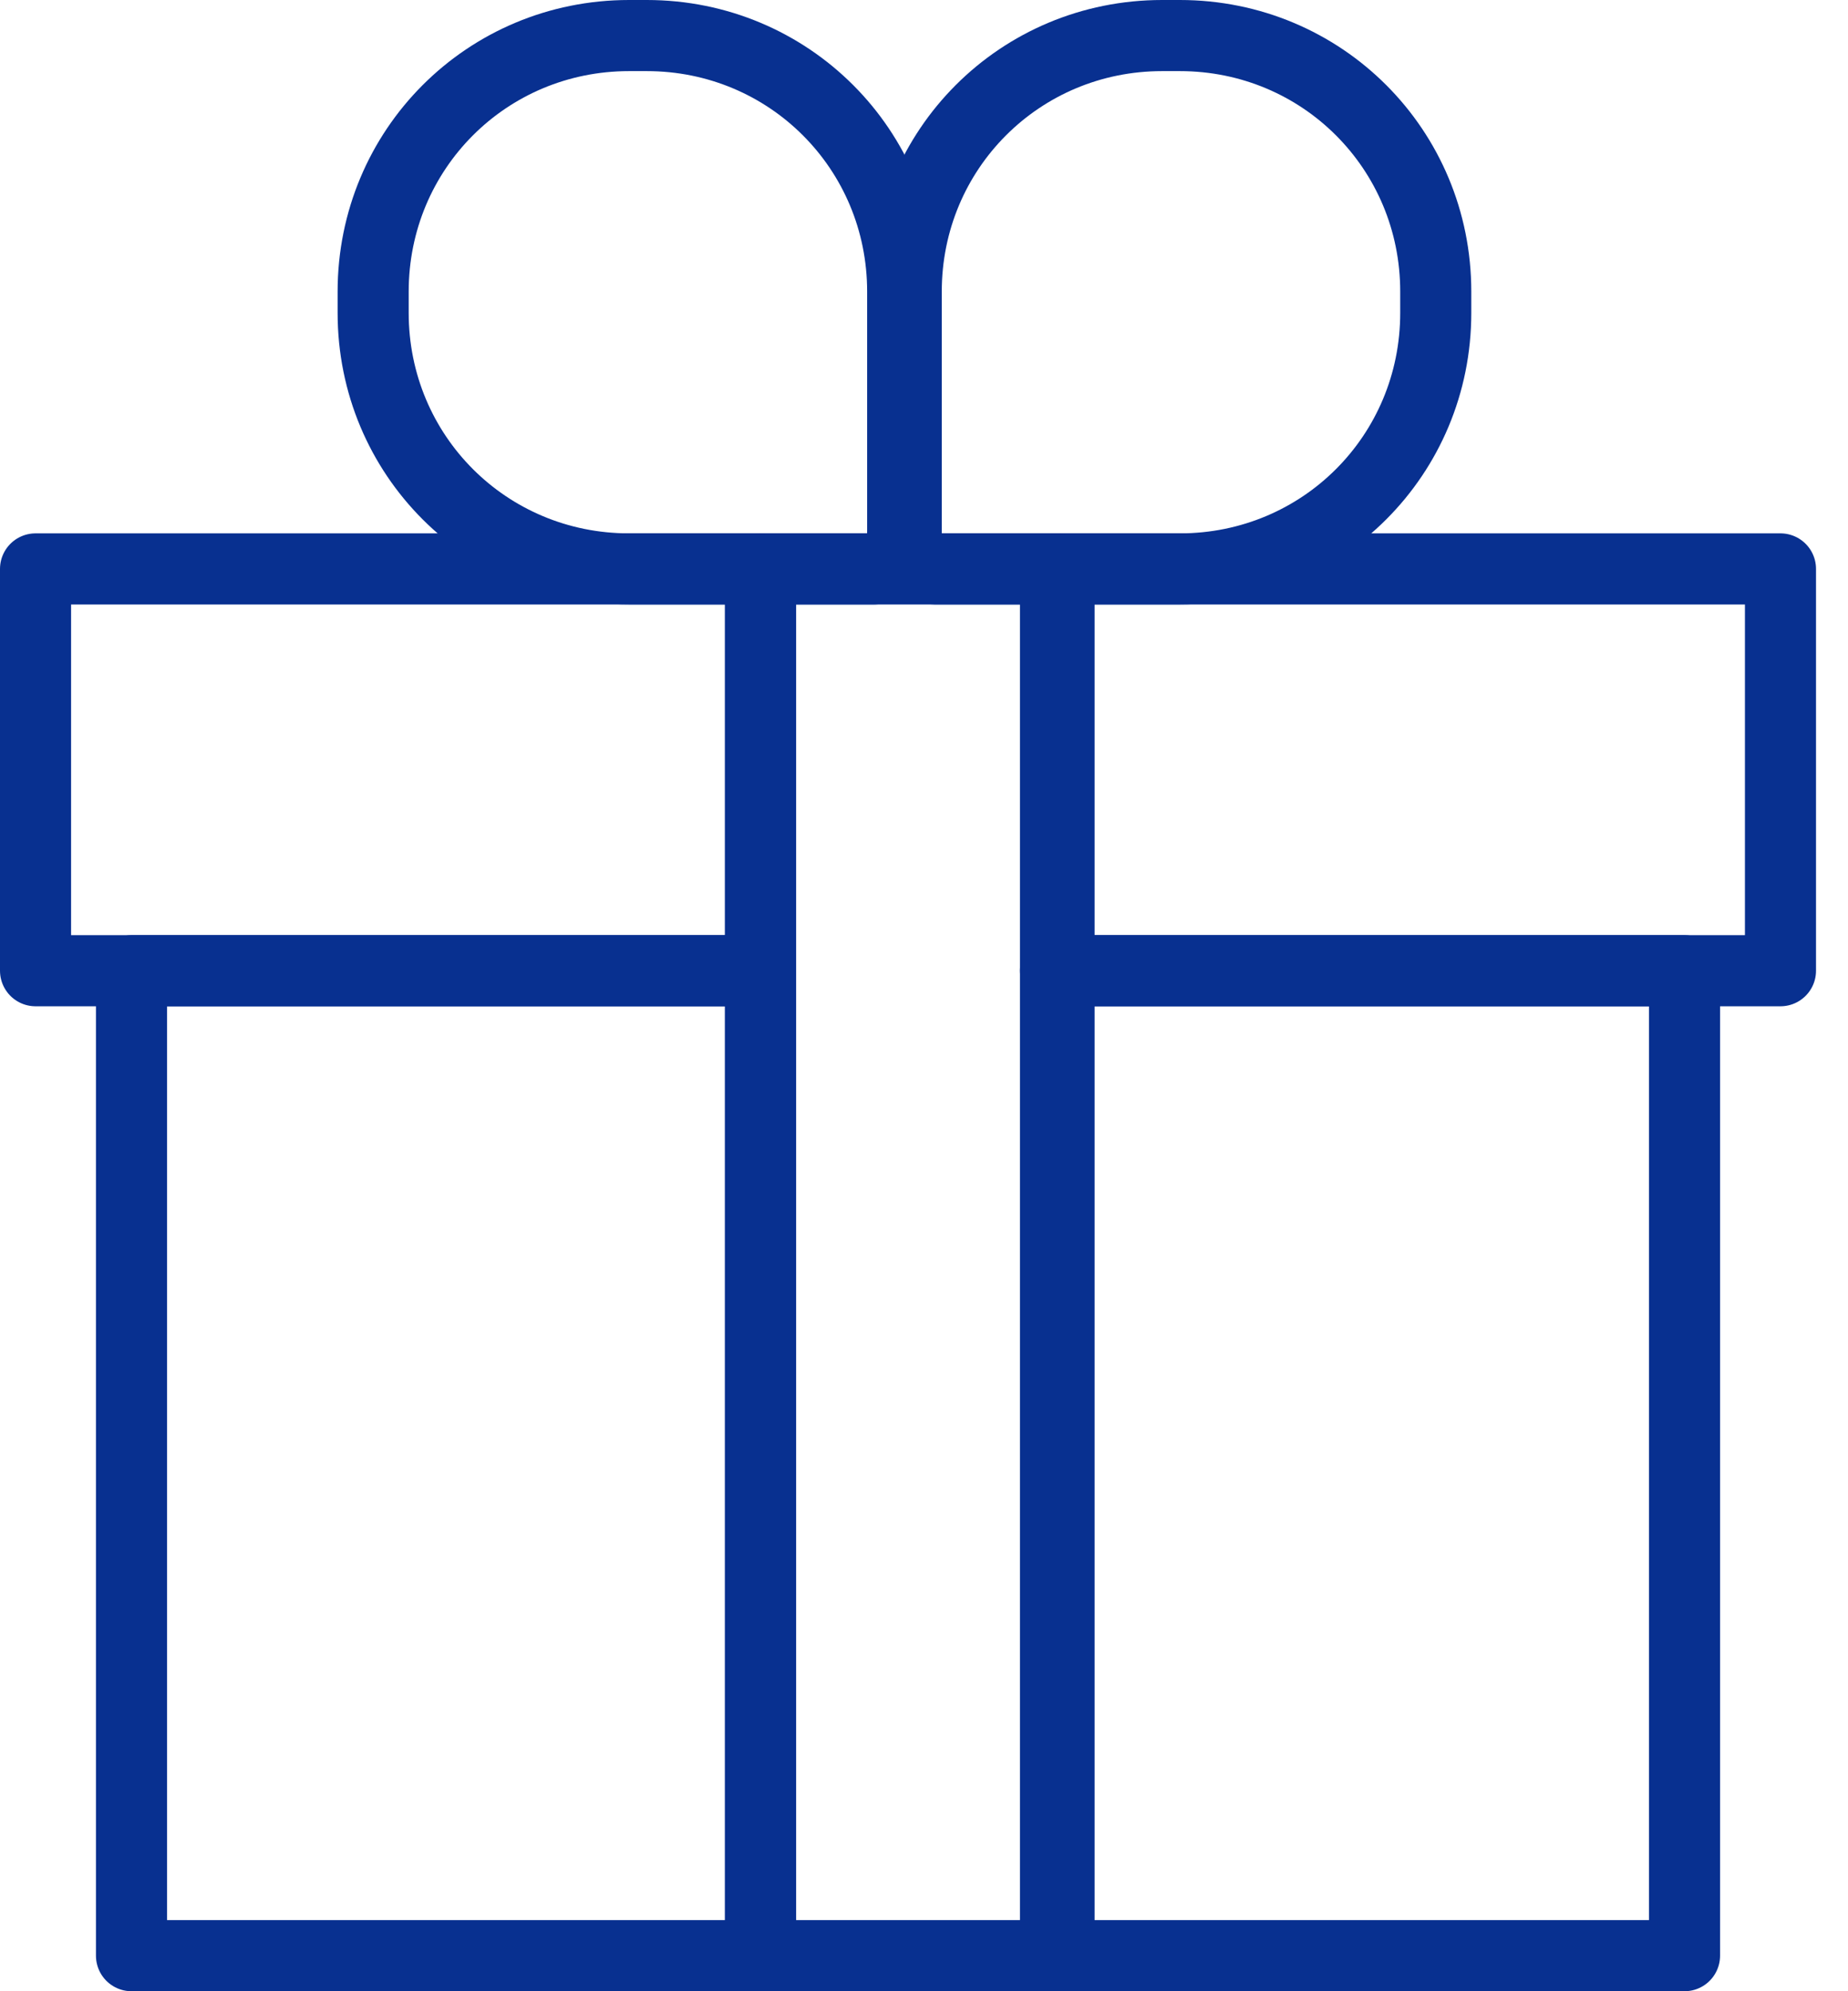
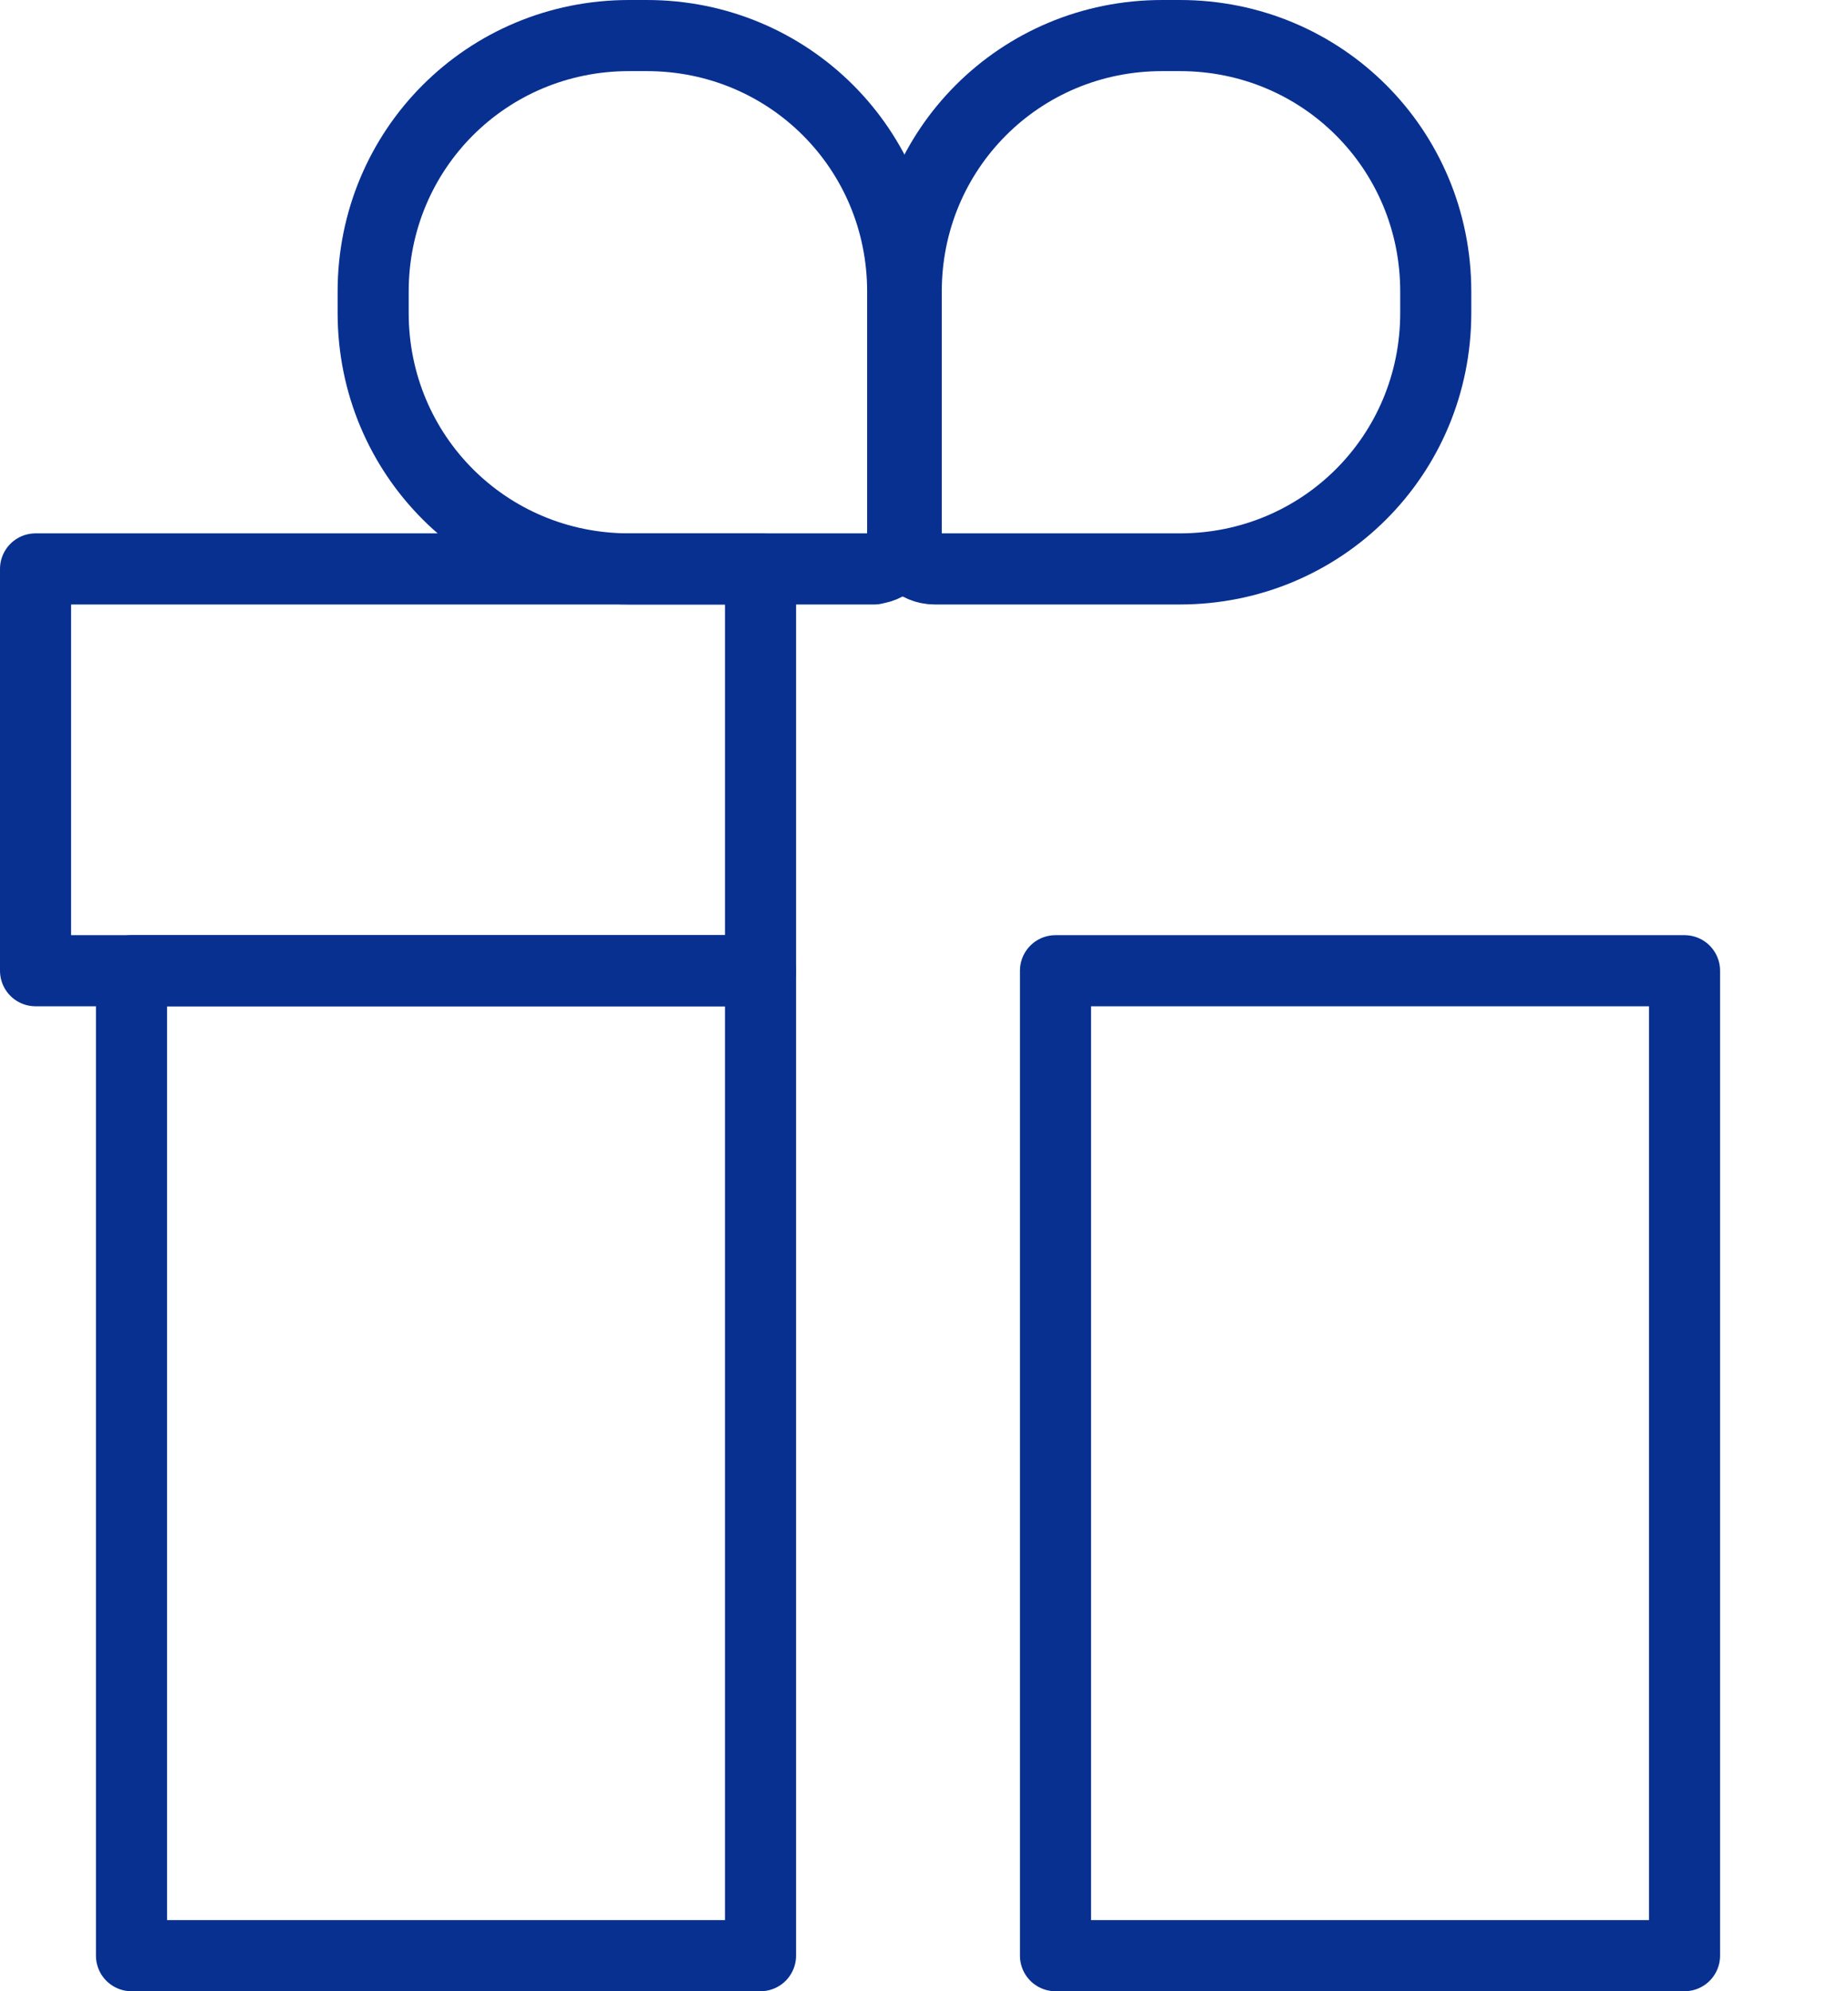
<svg xmlns="http://www.w3.org/2000/svg" version="1.1" viewBox="0 0 52 56">
  <defs>
    <style>
      .cls-1 {
        fill: none;
        stroke: #083090;
        stroke-linecap: round;
        stroke-linejoin: round;
        stroke-width: 2px;
      }
    </style>
  </defs>
  <g>
    <g id="_レイヤー_2">
      <g id="_レイヤー_1-2">
        <path class="cls-1" d="M24.6,16h-6.9c-4,0-7.2-3.2-7.2-7.2v-.6c0-4,3.2-7.2,7.2-7.2h.5c4,0,7.2,3.2,7.2,7.2v6.9c0,.5-.4.9-.9.9h0Z" />
        <path class="cls-1" d="M25.5,15.1v-6.9c0-4,3.2-7.2,7.2-7.2h.5c4,0,7.2,3.2,7.2,7.2v.6c0,4-3.2,7.2-7.2,7.2h-6.9c-.5,0-.9-.4-.9-.9h0Z" />
-         <rect class="cls-1" x="29.7" y="16" width="20.4" height="11.3" />
        <rect class="cls-1" x="29.7" y="27.3" width="17.7" height="27.7" />
        <rect class="cls-1" x="1" y="16" width="20.4" height="11.3" />
        <rect class="cls-1" x="3.7" y="27.3" width="17.7" height="27.7" />
-         <rect class="cls-1" x="21.4" y="16" width="8.4" height="39" />
      </g>
    </g>
  </g>
</svg>